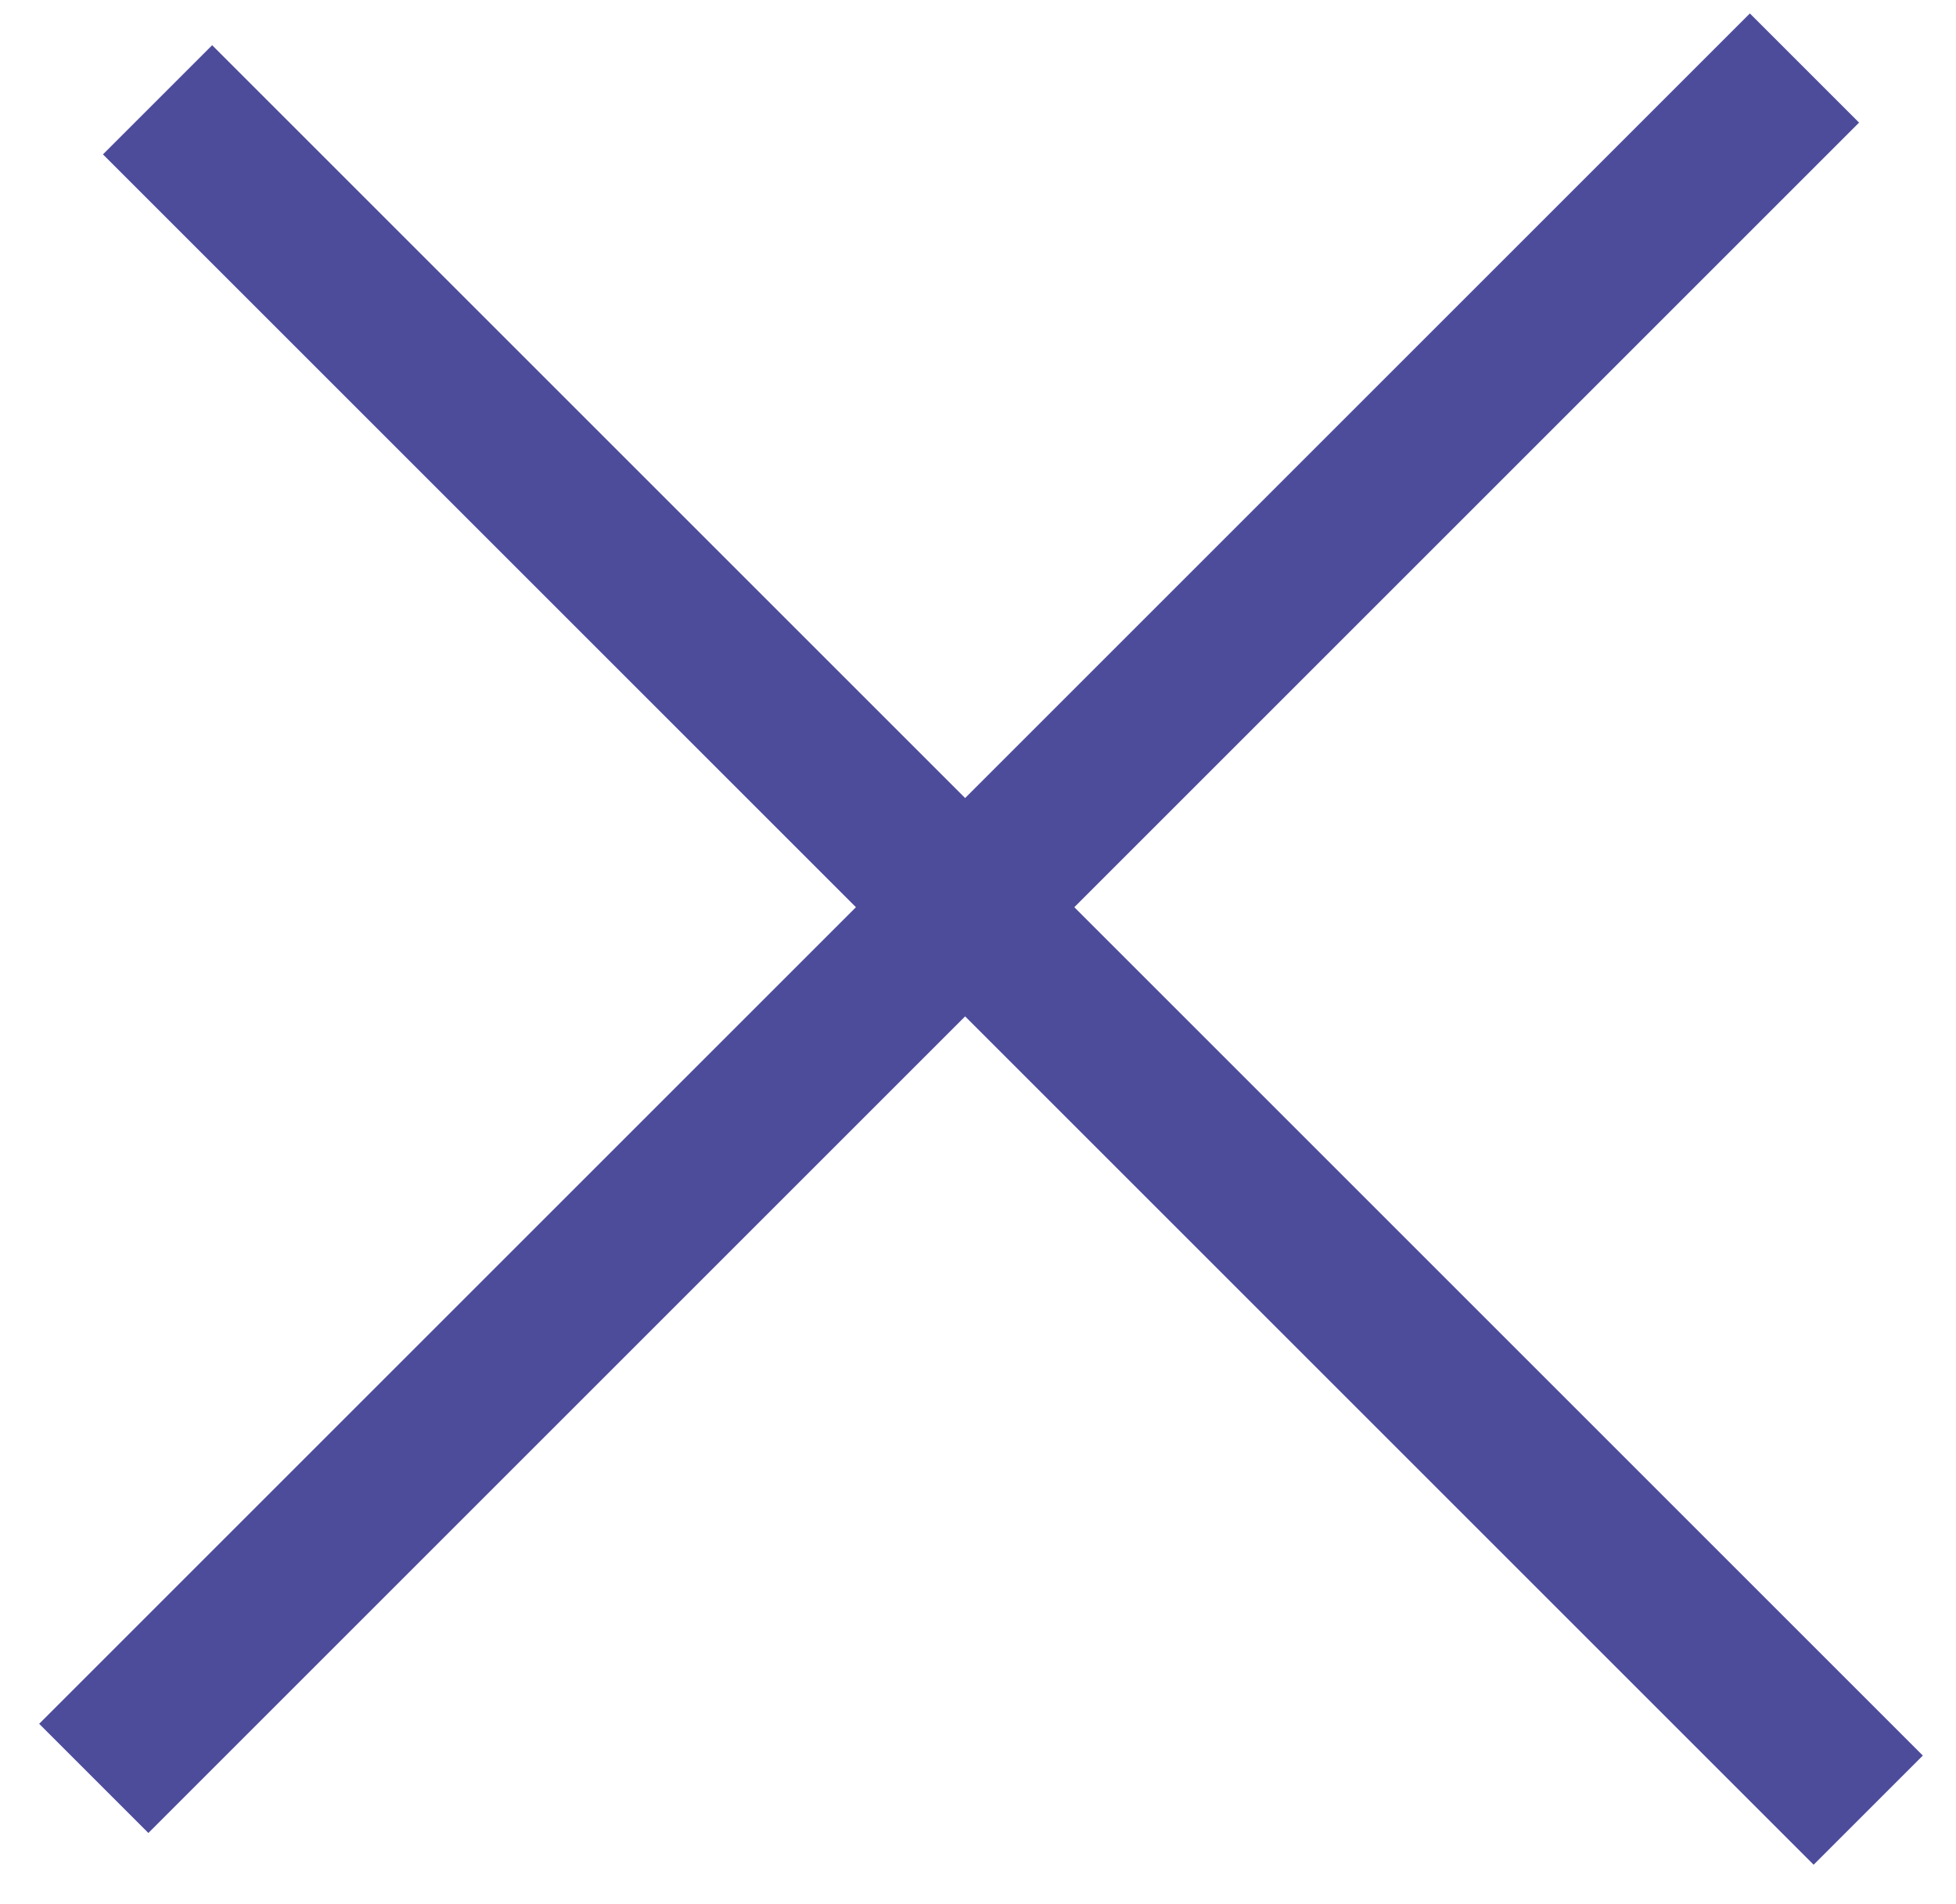
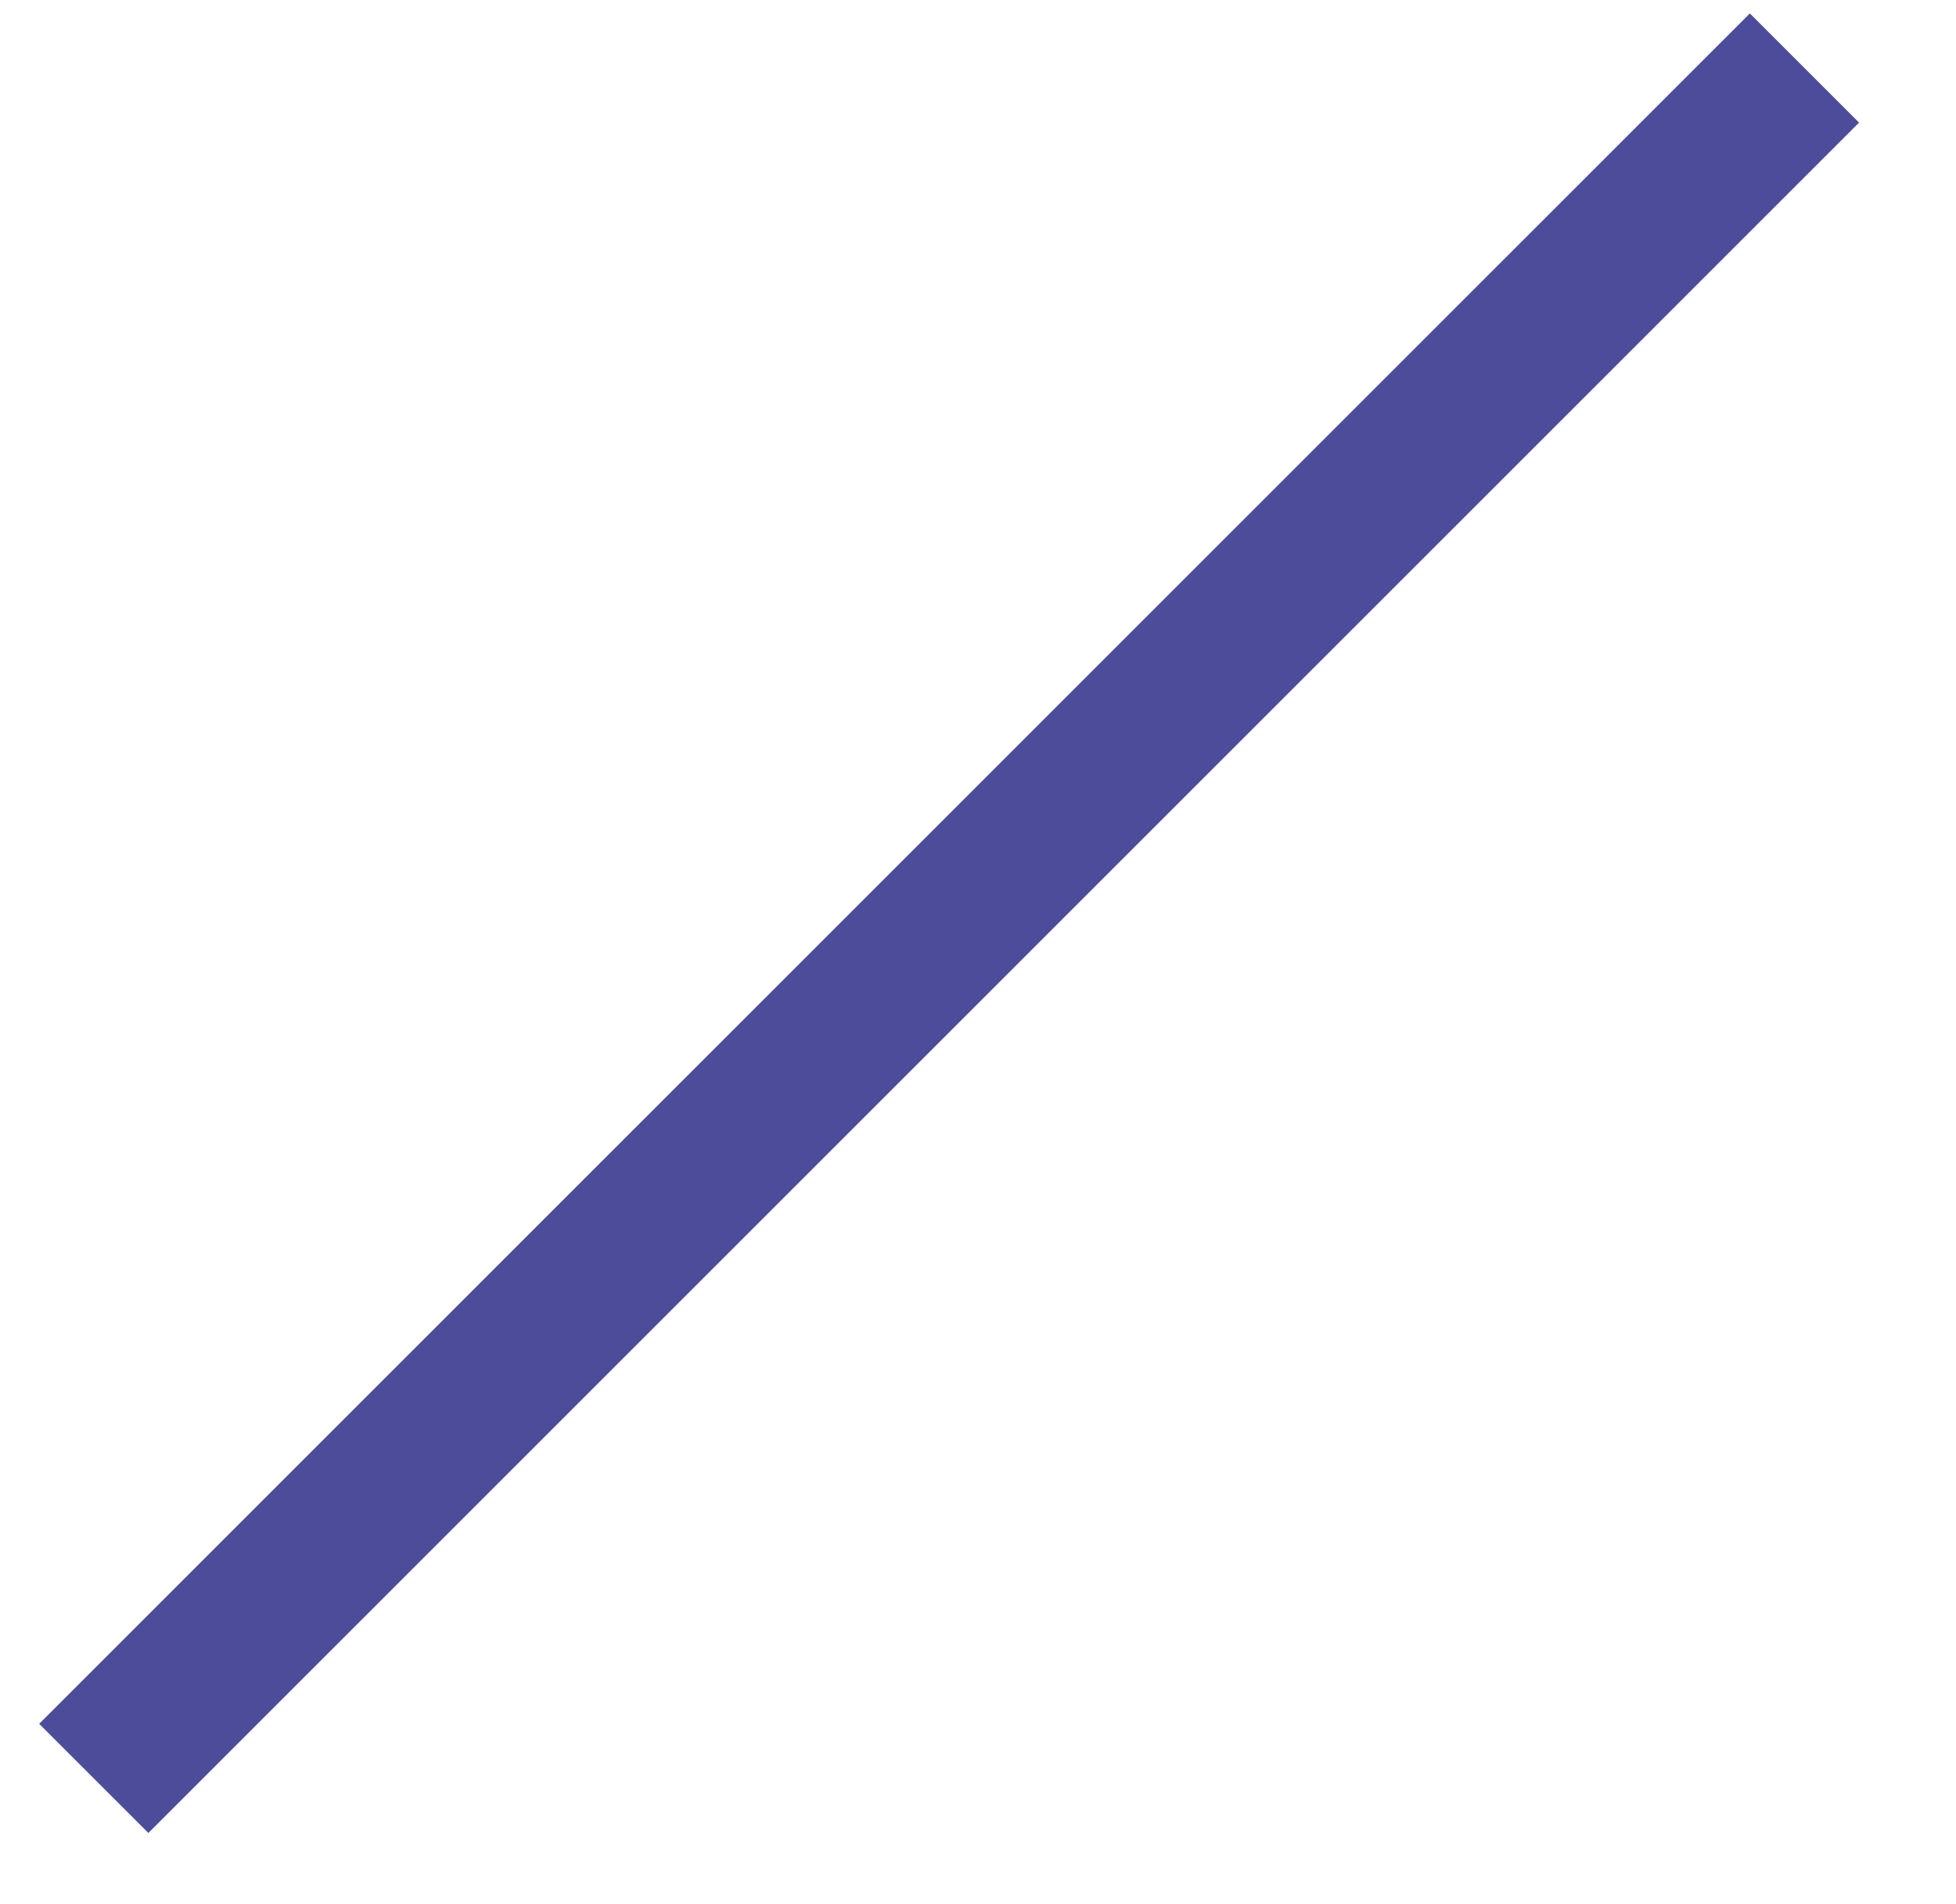
<svg xmlns="http://www.w3.org/2000/svg" width="38" height="37" viewBox="0 0 38 37" fill="none">
  <line x1="1.822" y1="34.556" x2="35.056" y2="1.322" stroke="#4D4C9B" stroke-width="3" />
-   <line x1="3.061" y1="1.939" x2="36.295" y2="35.173" stroke="#4D4C9B" stroke-width="3" />
</svg>